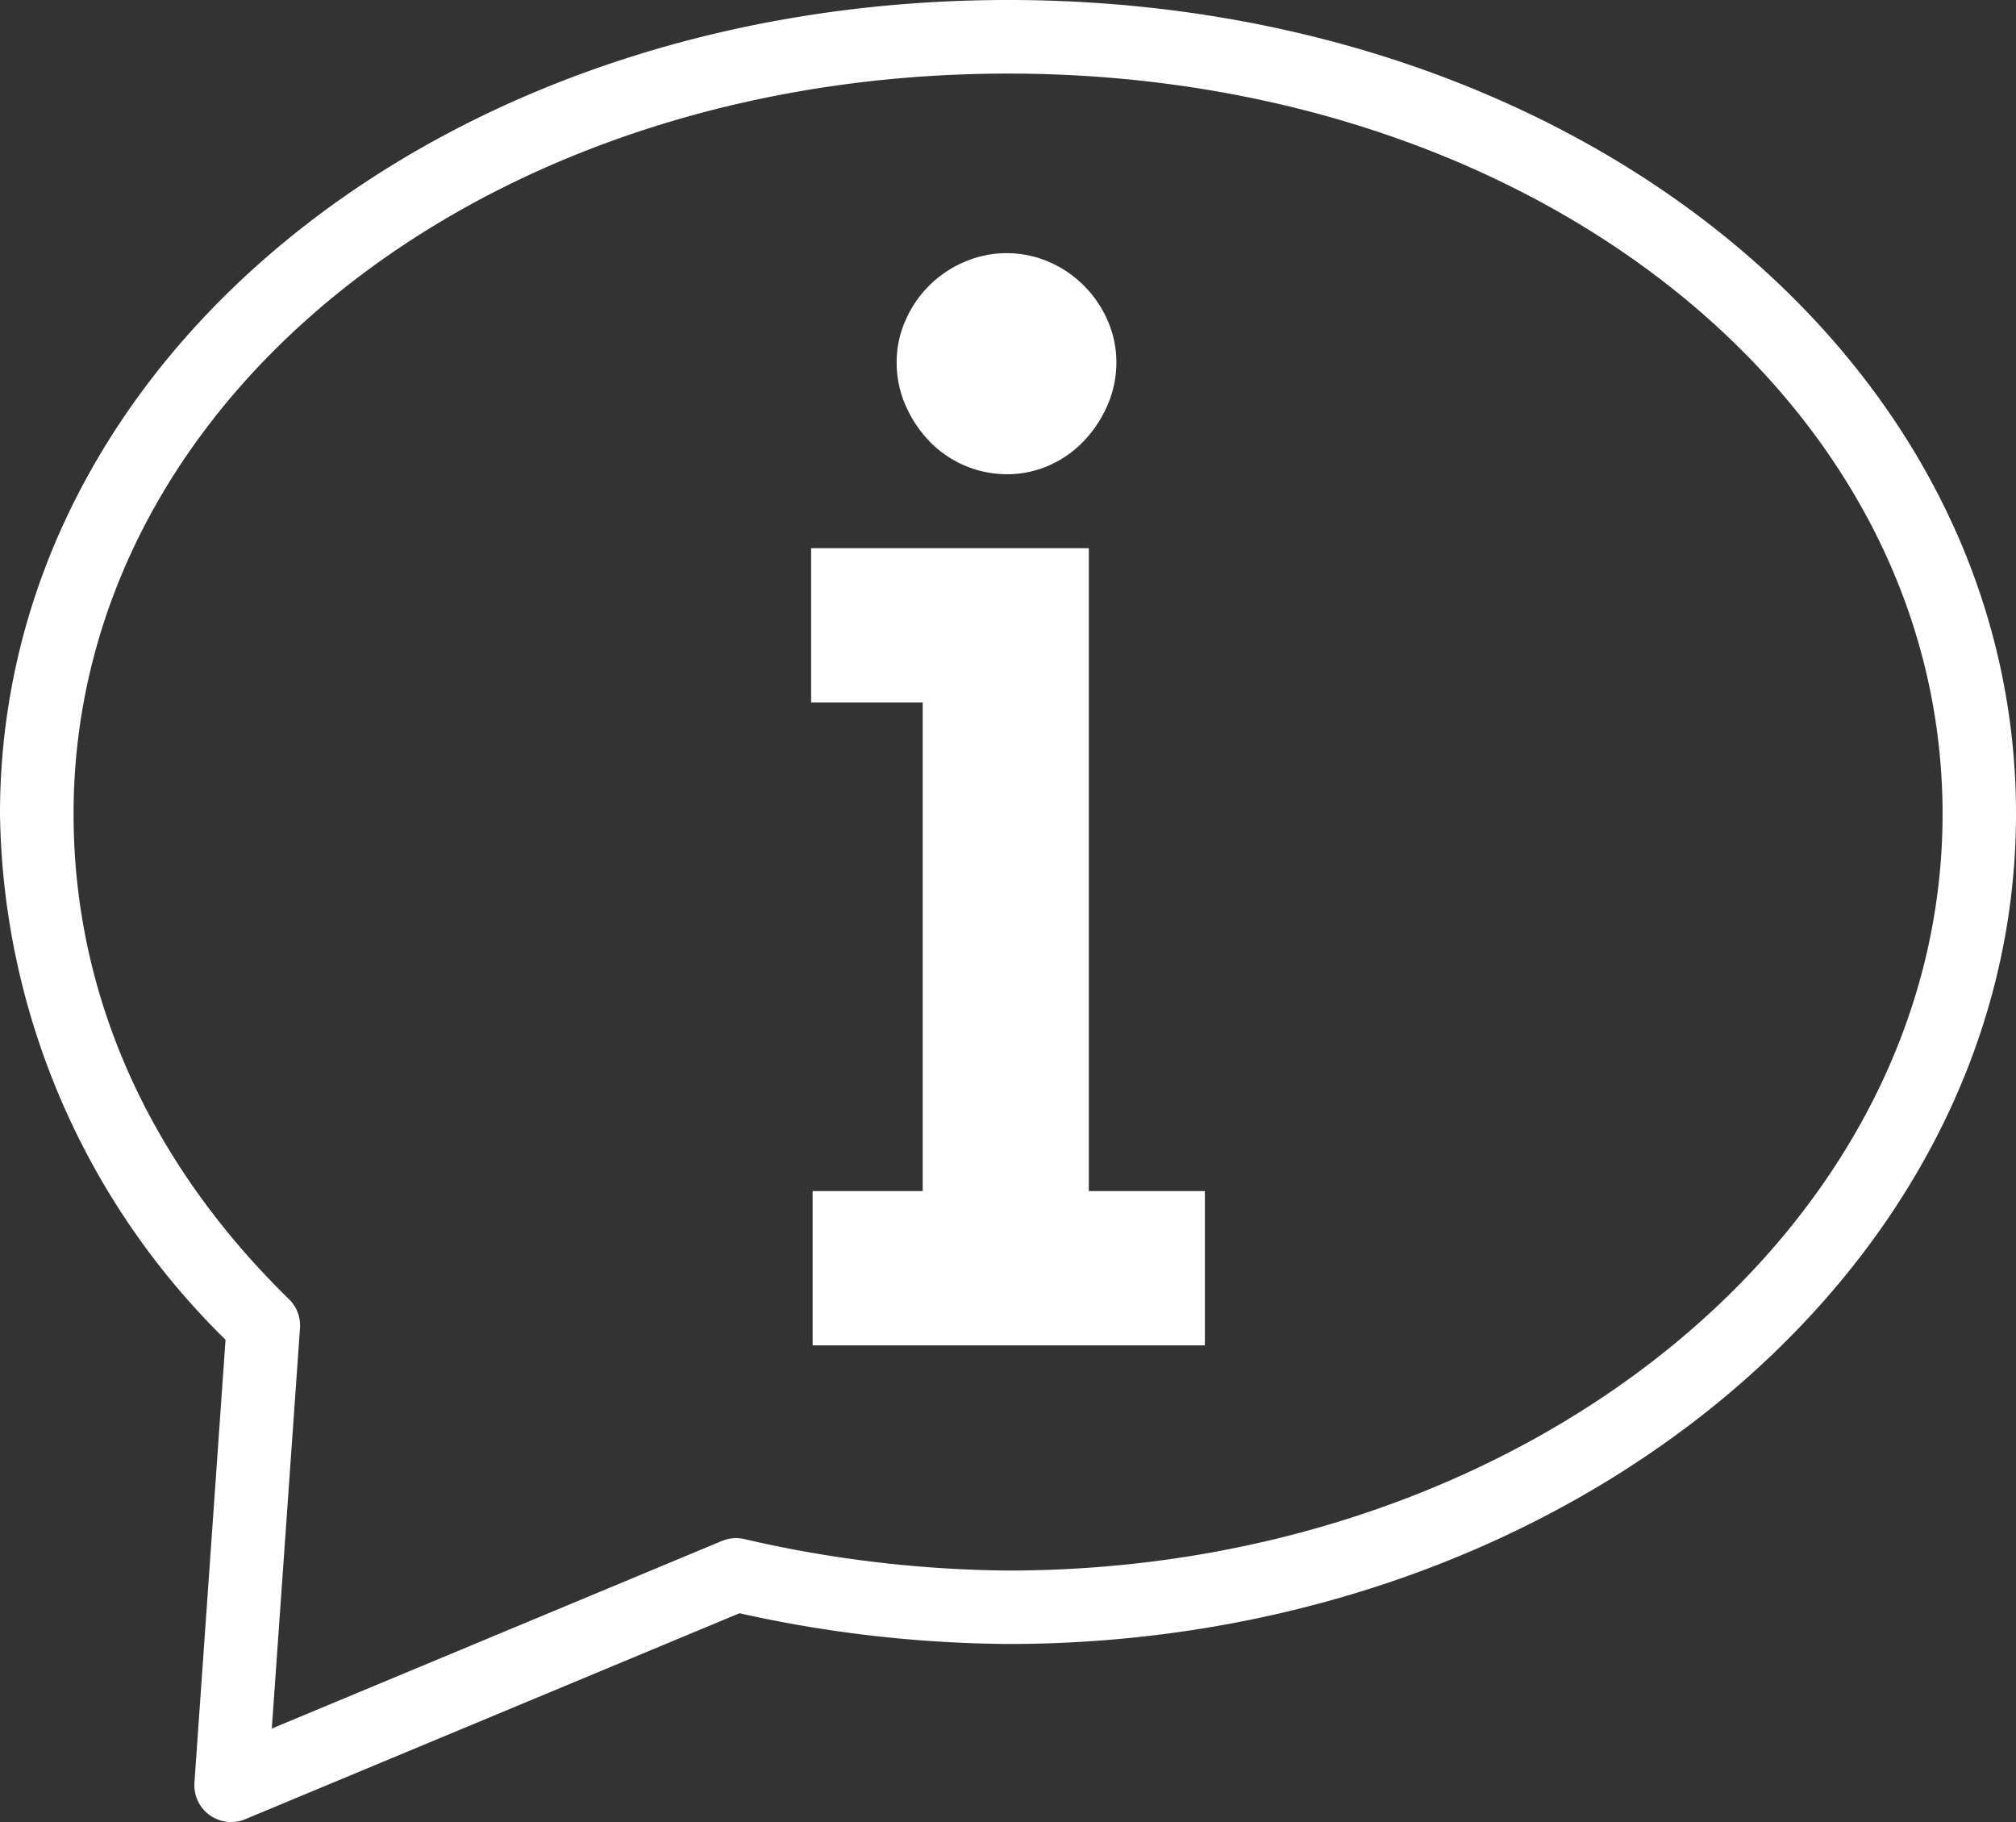
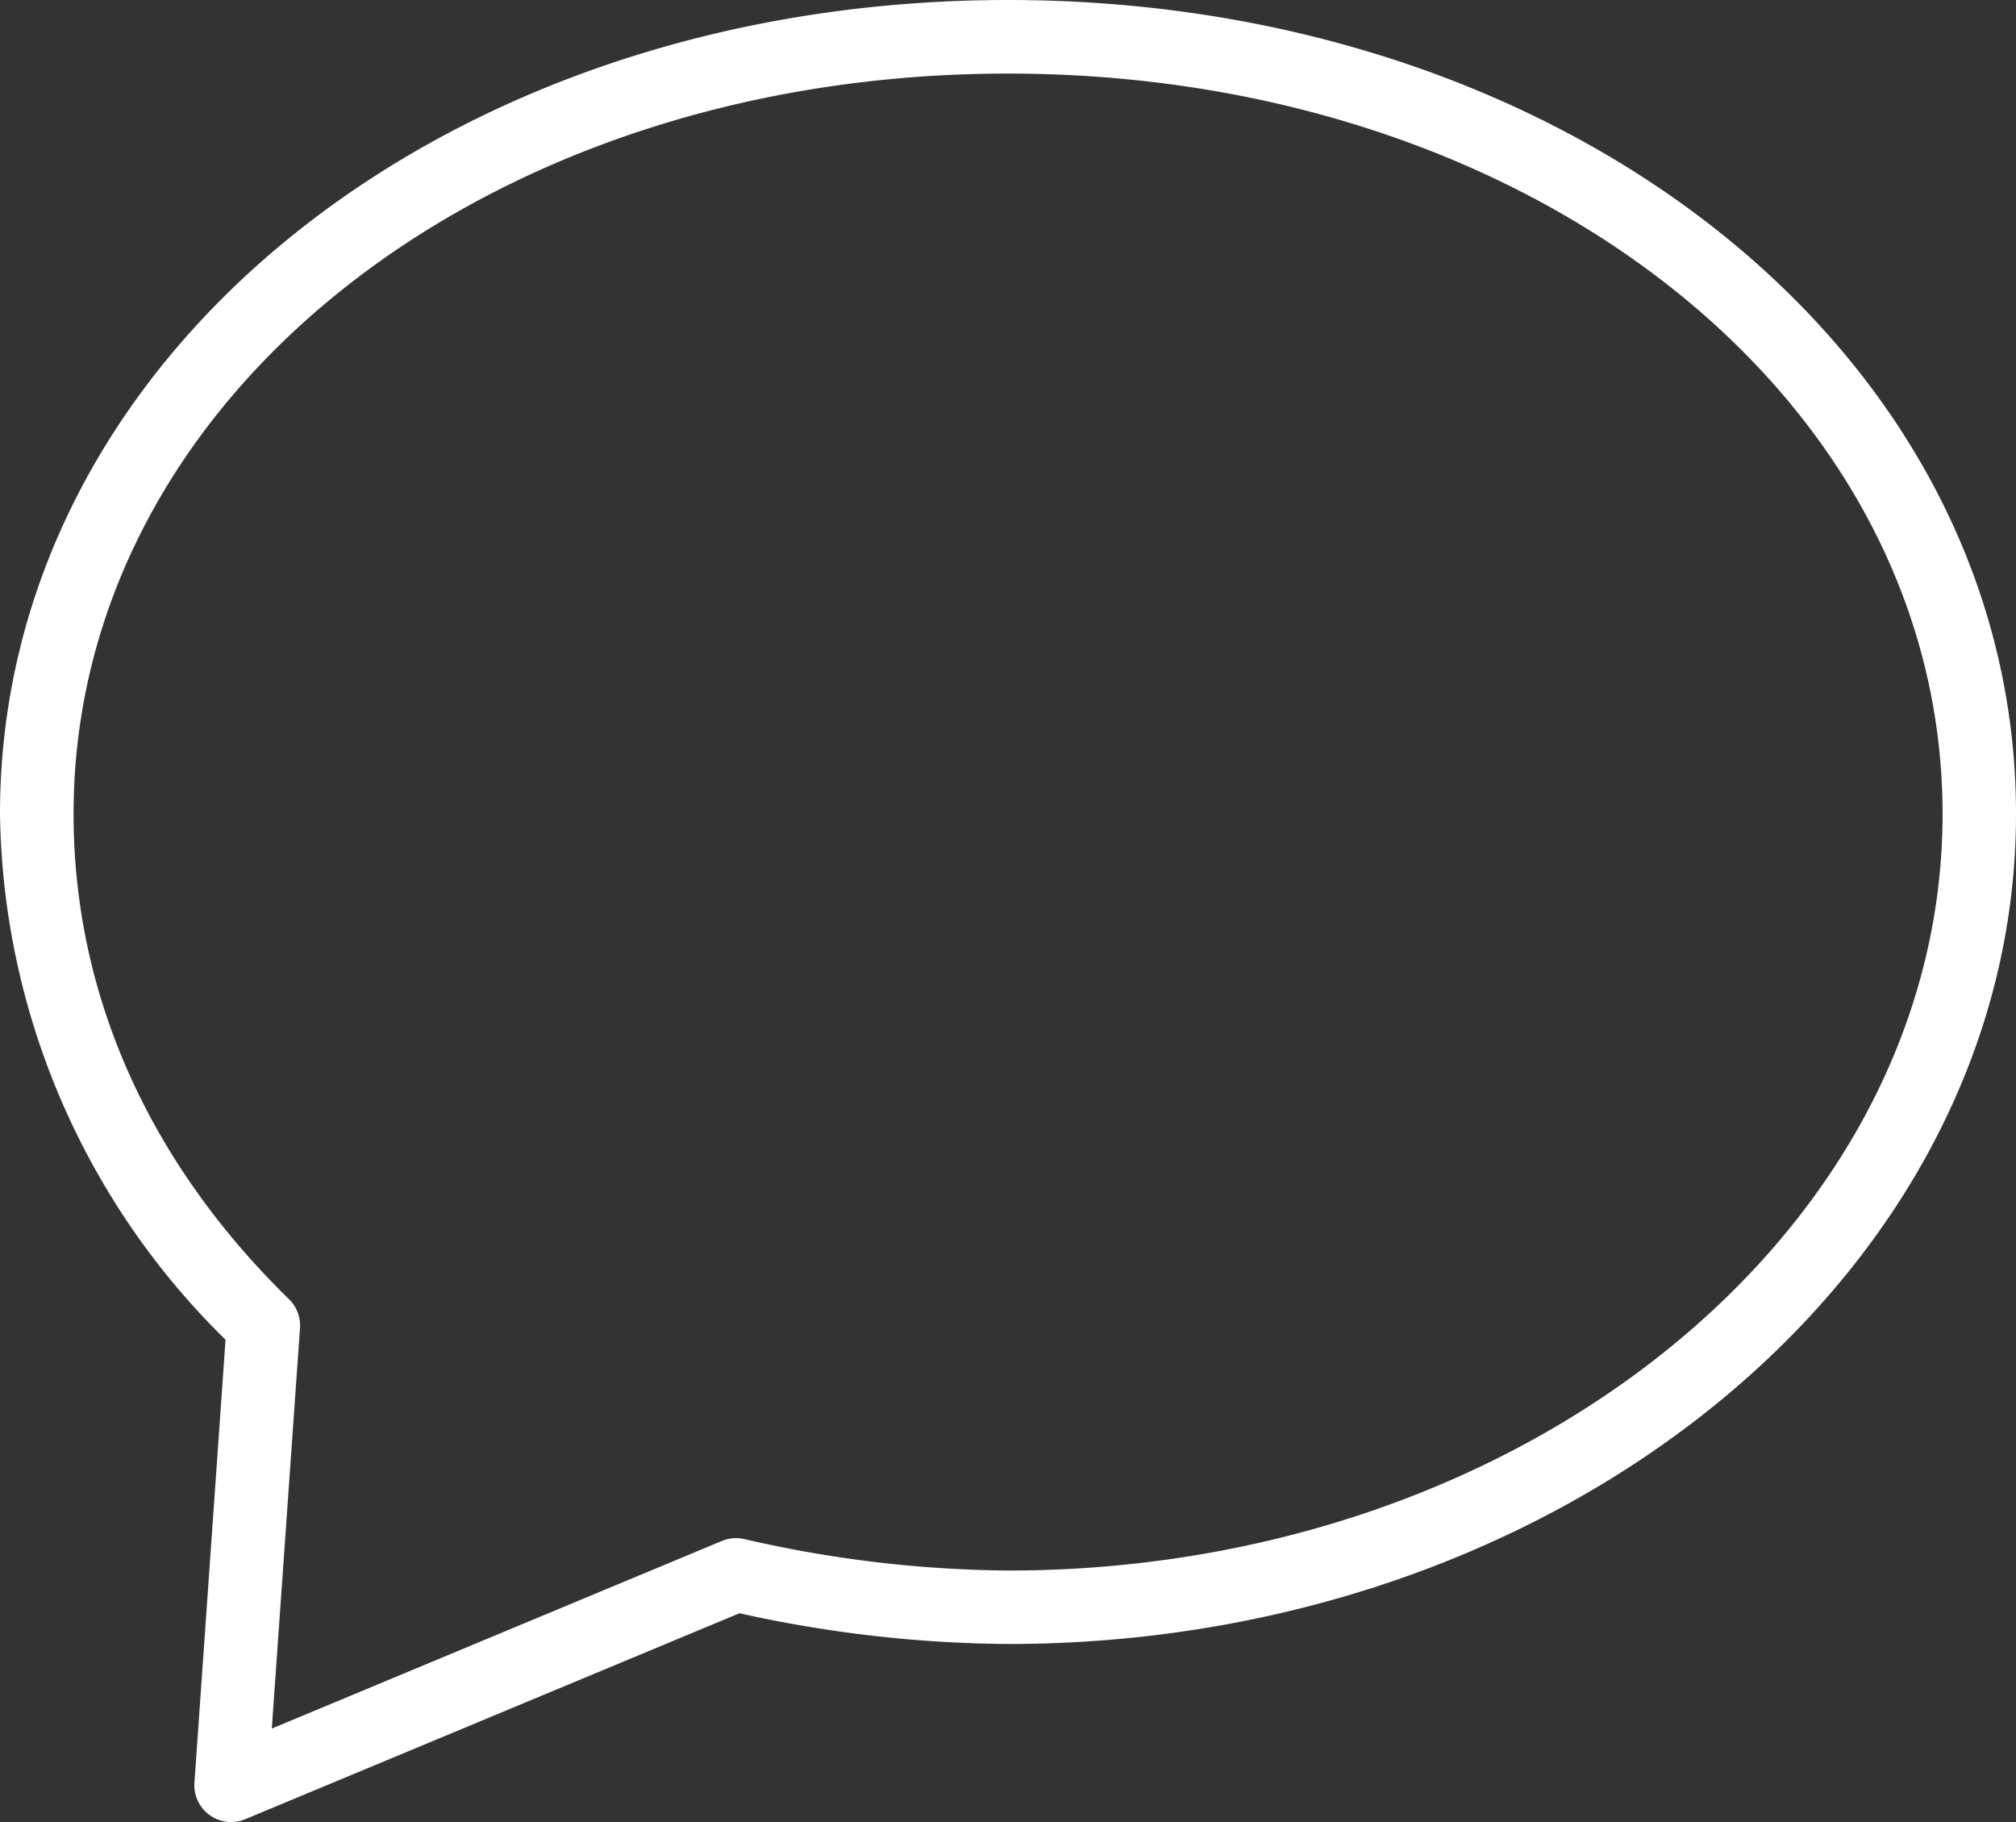
<svg xmlns="http://www.w3.org/2000/svg" id="e7f855a4-5f26-43e2-83dd-73f60f523181" data-name="Calque 1" viewBox="0 0 76.731 69.337">
  <rect x="0" y="0" width="76.731" height="69.337" fill="#333333" stroke="none" />
  <path d="M38.366,0C16.852,0,0,13.6,0,30.972A28.547,28.547,0,0,0,8.584,50.981L7.4,67.841A1.4,1.4,0,0,0,9.329,69.23l18.817-7.84a48.349,48.349,0,0,0,10.22,1.17c21.155,0,38.365-14.17,38.365-31.588C76.731,13.6,59.879,0,38.366,0Zm0,59.765a46.055,46.055,0,0,1-10.048-1.2,1.4,1.4,0,0,0-.841.074L10.345,65.778l1.073-15.237a1.4,1.4,0,0,0-.417-1.1C5.633,44.2,2.8,37.809,2.8,30.972,2.8,15.172,18.42,2.8,38.366,2.8s35.57,12.376,35.57,28.176C73.936,46.848,57.979,59.765,38.366,59.765Z" style="fill:#fff" />
-   <polygon points="41.442 20.861 30.872 20.861 30.872 26.731 35.119 26.731 35.119 45.326 30.929 45.326 30.929 51.196 45.859 51.196 45.859 45.326 41.442 45.326 41.442 20.861" style="fill:#fff" />
-   <path d="M35.354,16.771a4.106,4.106,0,0,0,2.983,1.275,3.922,3.922,0,0,0,1.606-.341,4.129,4.129,0,0,0,1.322-.935,4.693,4.693,0,0,0,.885-1.345,4.055,4.055,0,0,0,.34-1.645,3.9,3.9,0,0,0-.341-1.6,4.29,4.29,0,0,0-2.206-2.207,4.062,4.062,0,0,0-3.251,0,4.244,4.244,0,0,0-2.222,2.207,3.89,3.89,0,0,0-.342,1.606,4.055,4.055,0,0,0,.34,1.645A4.688,4.688,0,0,0,35.354,16.771Z" style="fill:#fff" />
</svg>